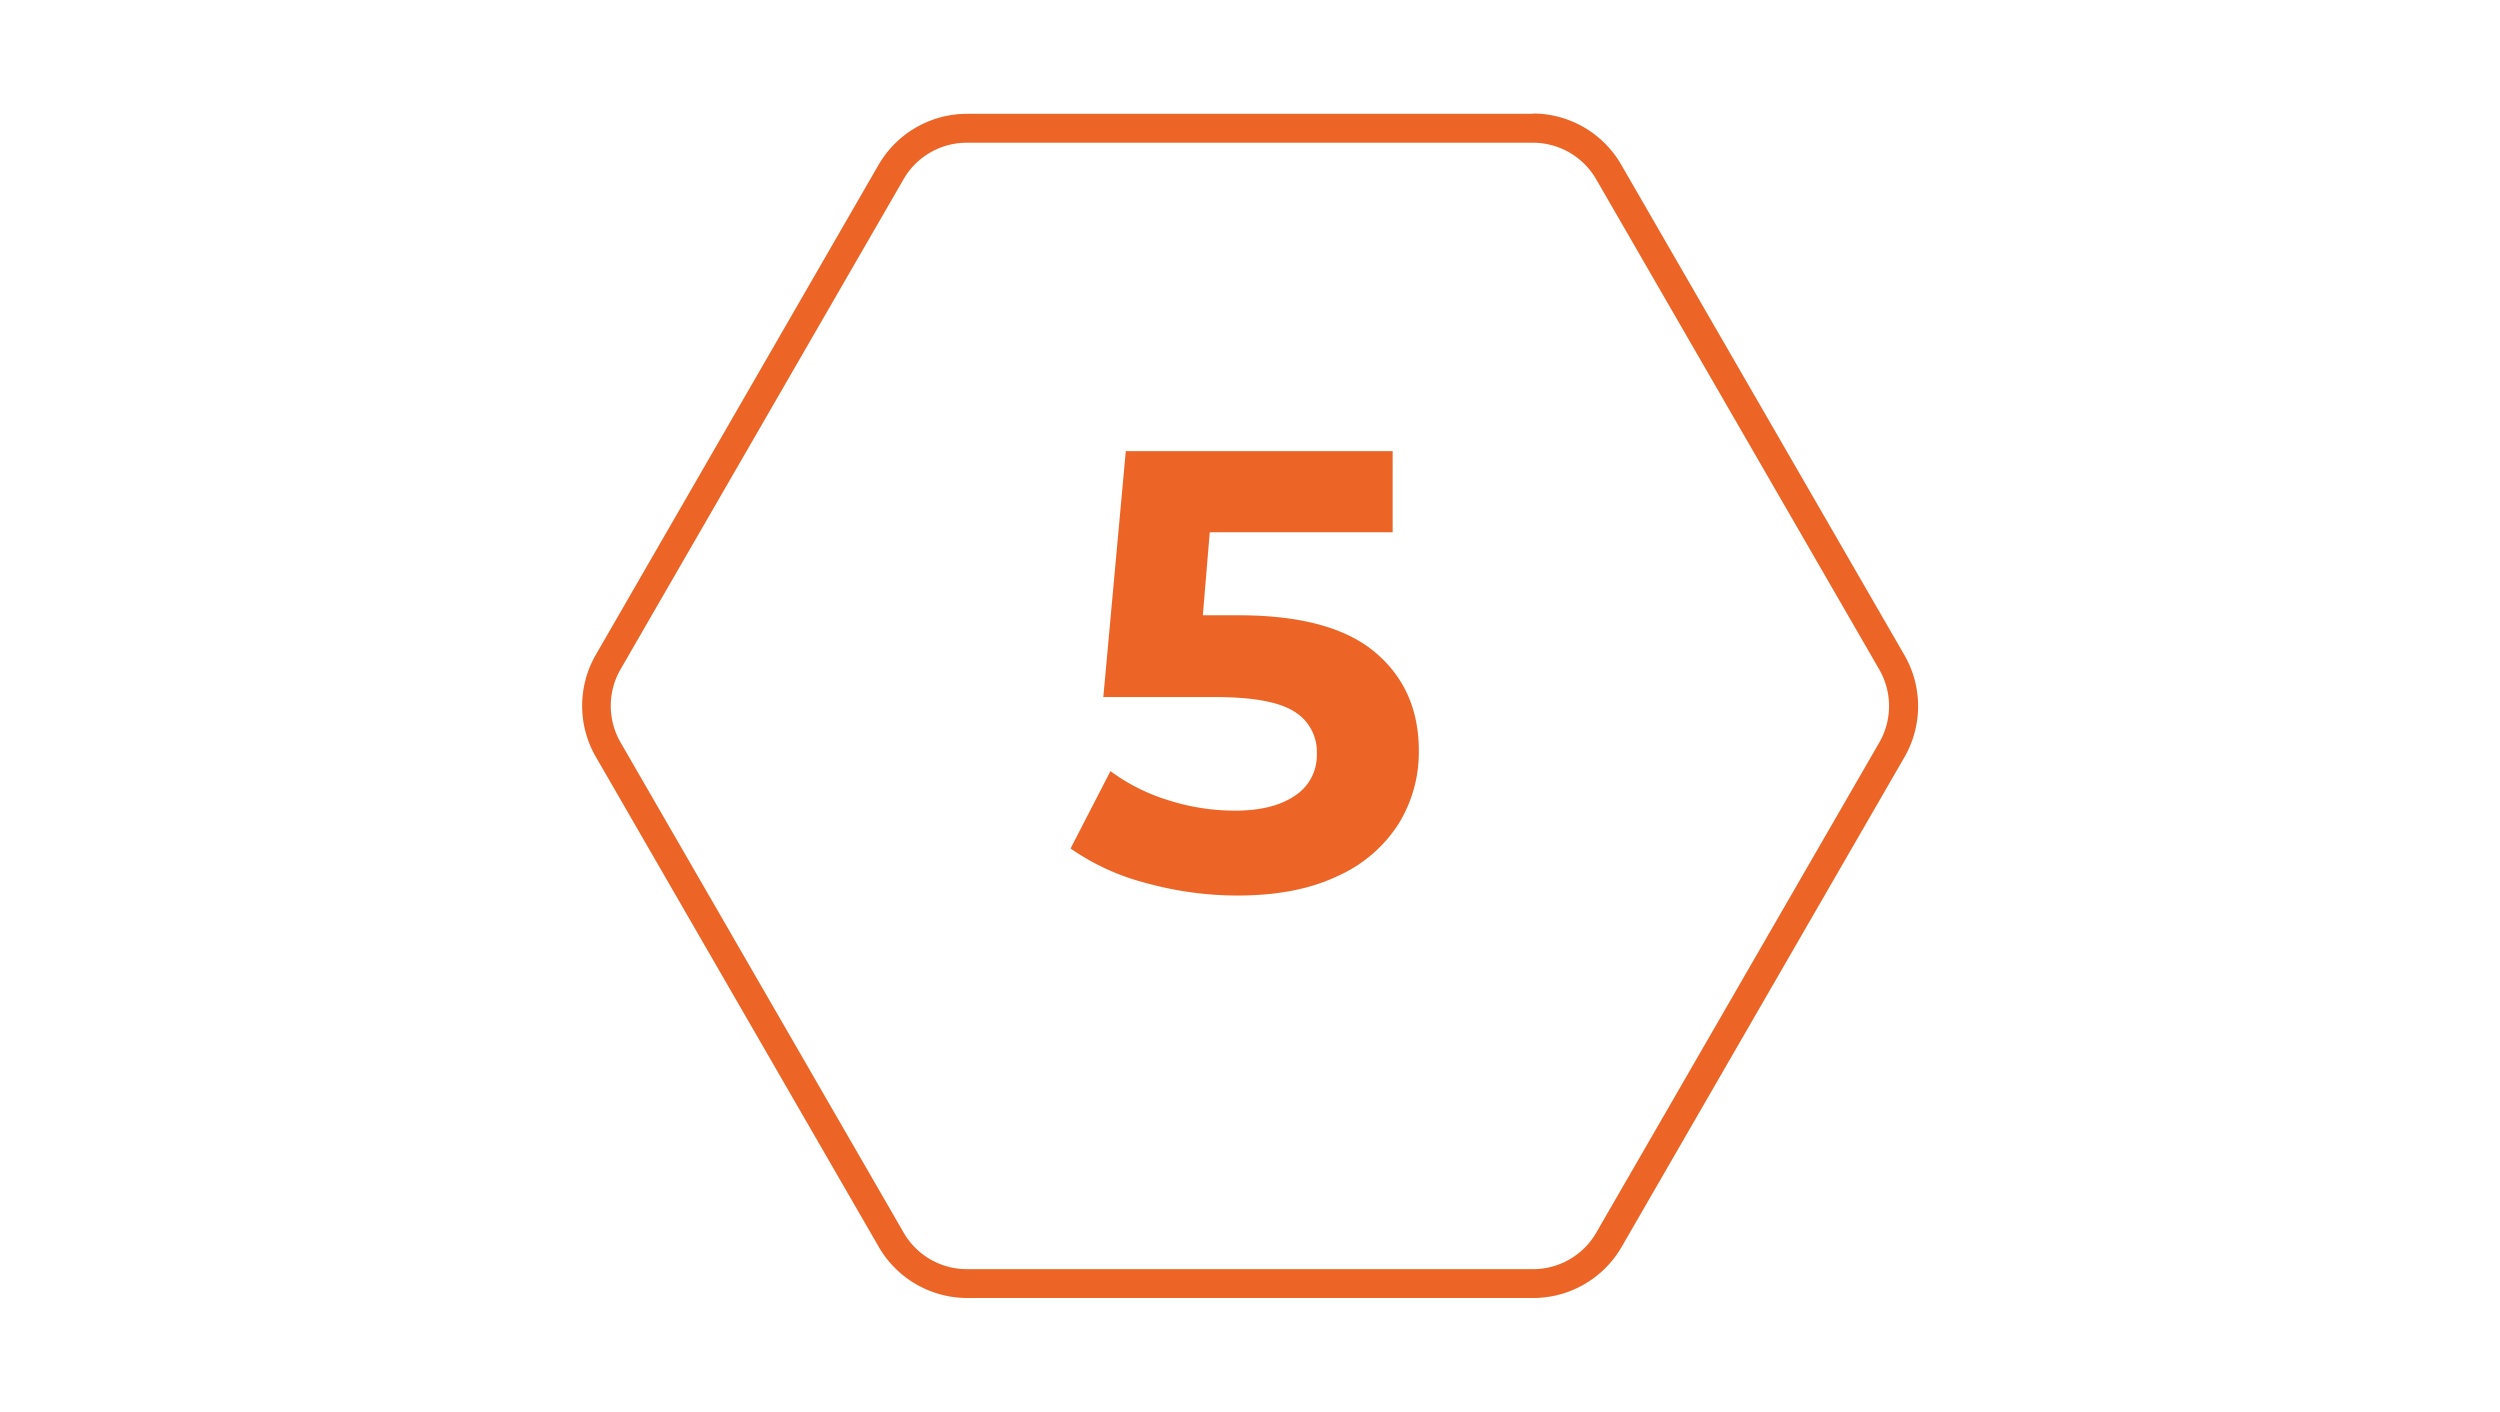
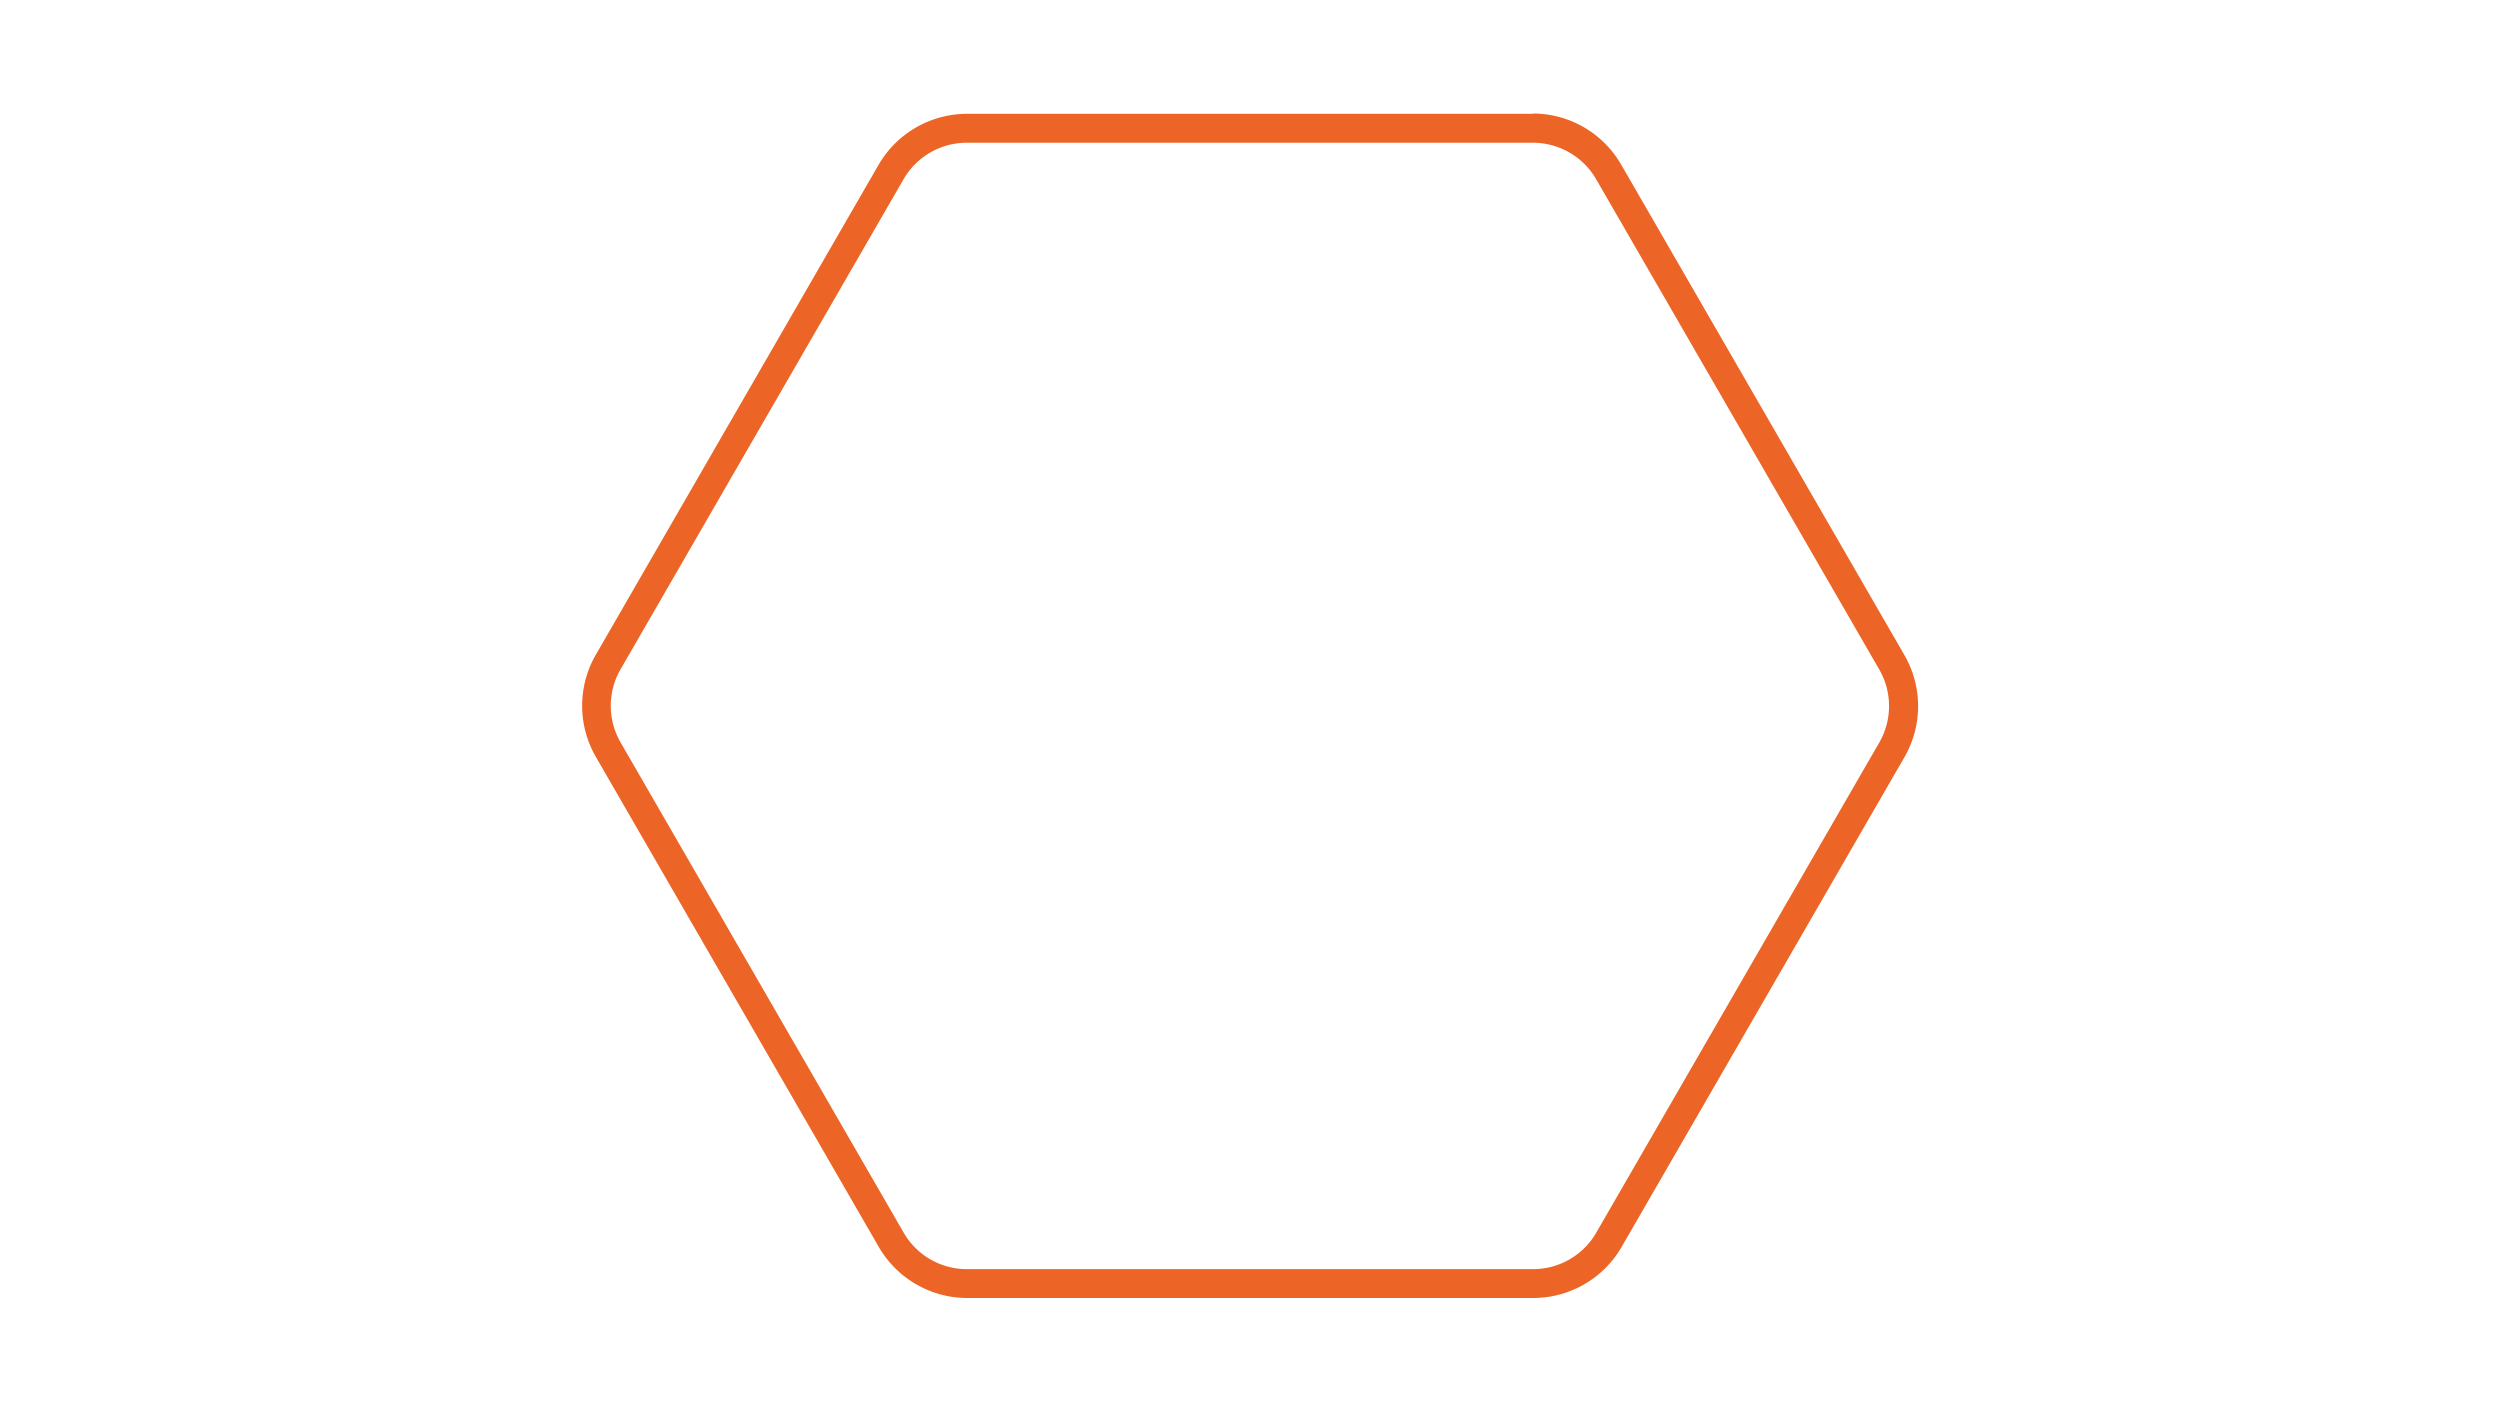
<svg xmlns="http://www.w3.org/2000/svg" viewBox="0 0 402.83 227.45">
  <defs>
    <style>.cls-1{fill:#fff;}.cls-2{fill:#ec6526;}</style>
  </defs>
  <g id="Warstwa_2" data-name="Warstwa 2">
    <g id="Warstwa_1-2" data-name="Warstwa 1">
-       <rect class="cls-1" width="402.83" height="227.45" />
      <path class="cls-2" d="M247,23a11.77,11.77,0,0,1,10.19,5.88l45.62,79a11.78,11.78,0,0,1,0,11.77l-45.62,79A11.75,11.75,0,0,1,247,204.5H155.79a11.75,11.75,0,0,1-10.18-5.88l-45.62-79a11.78,11.78,0,0,1,0-11.77l45.62-79A11.75,11.75,0,0,1,155.79,23H247m0-4.66H155.79a16.49,16.49,0,0,0-14.22,8.21L96,105.51a16.45,16.45,0,0,0,0,16.43l45.61,79a16.49,16.49,0,0,0,14.22,8.21H247A16.47,16.47,0,0,0,261.25,201l45.62-79a16.45,16.45,0,0,0,0-16.43l-45.62-79A16.46,16.46,0,0,0,247,18.29Z" />
-       <path class="cls-2" d="M221.53,105.07q7.09,5.94,7.09,15.9a22,22,0,0,1-3.22,11.71,22.43,22.43,0,0,1-9.8,8.45q-6.6,3.18-16.25,3.17a55.23,55.23,0,0,1-14.63-2,37.74,37.74,0,0,1-12.22-5.58l6.43-12.47a30.78,30.78,0,0,0,9.26,4.67A35.21,35.21,0,0,0,199,130.62q6.13,0,9.66-2.41a7.74,7.74,0,0,0,3.52-6.74,7.58,7.58,0,0,0-3.67-6.84q-3.68-2.31-12.73-2.31h-18l3.62-39.63h43V85.76H194.93l-1.11,13.38h5.73Q214.45,99.14,221.53,105.07Z" />
    </g>
  </g>
</svg>